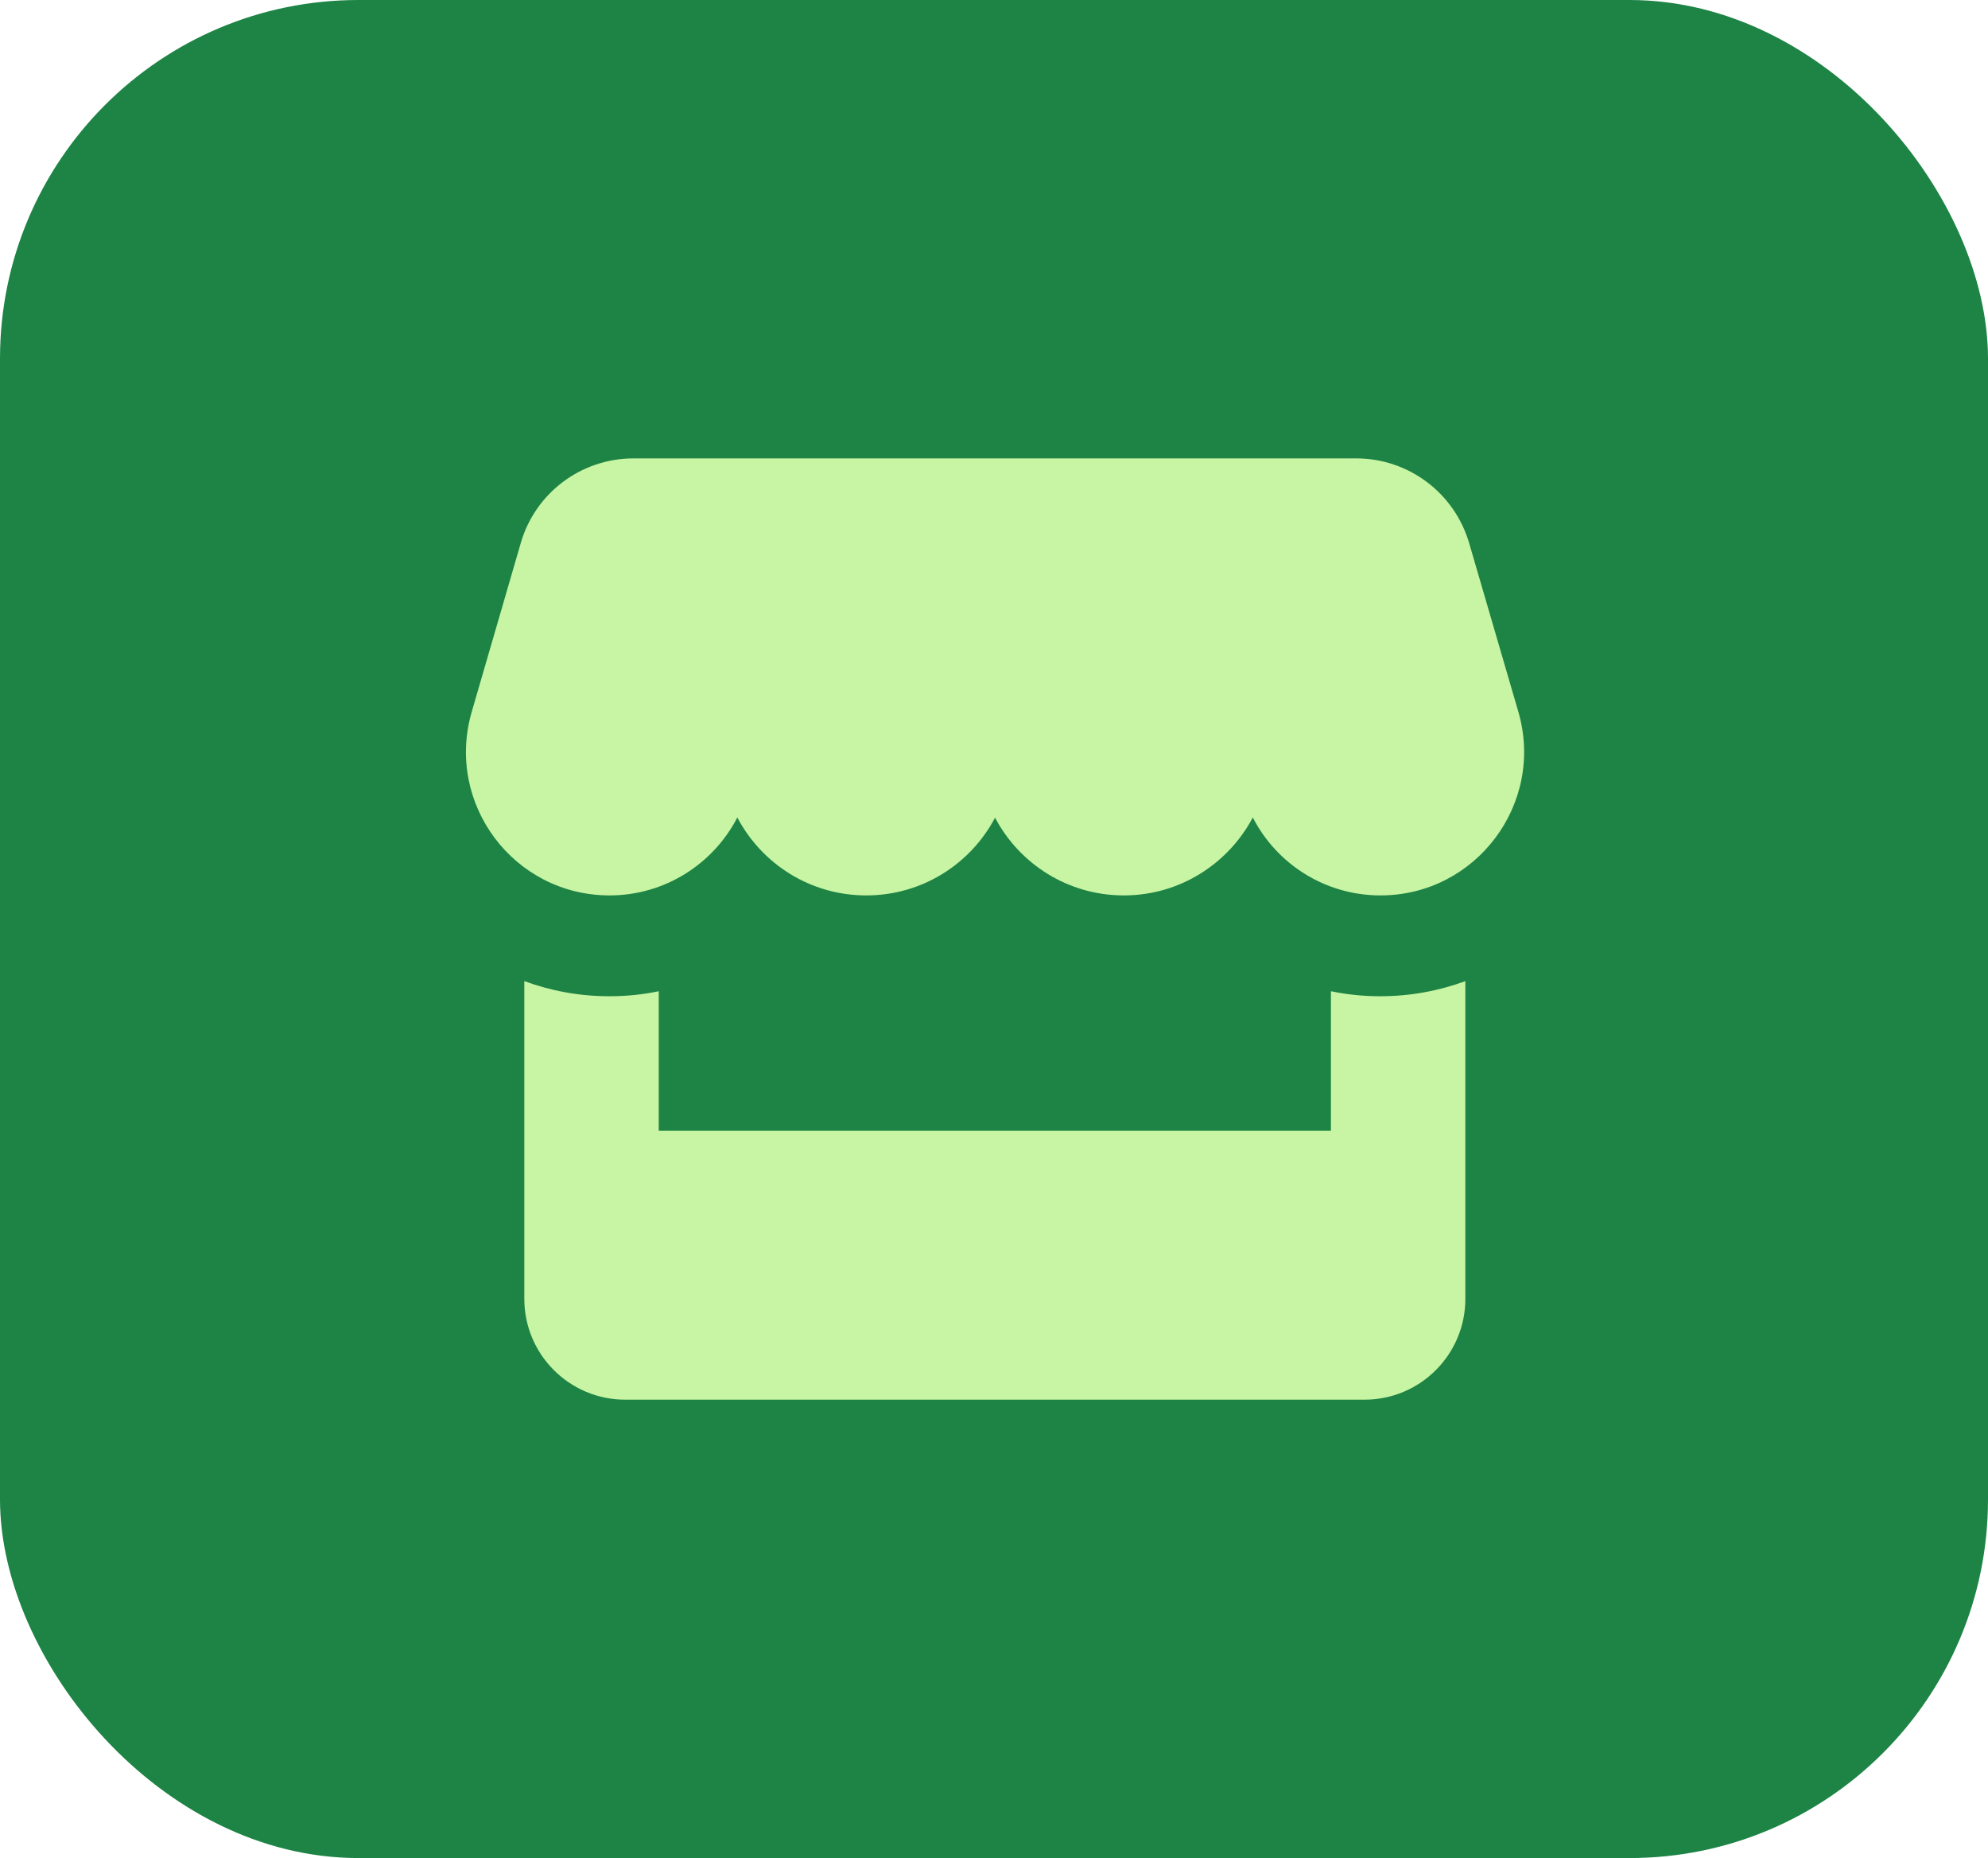
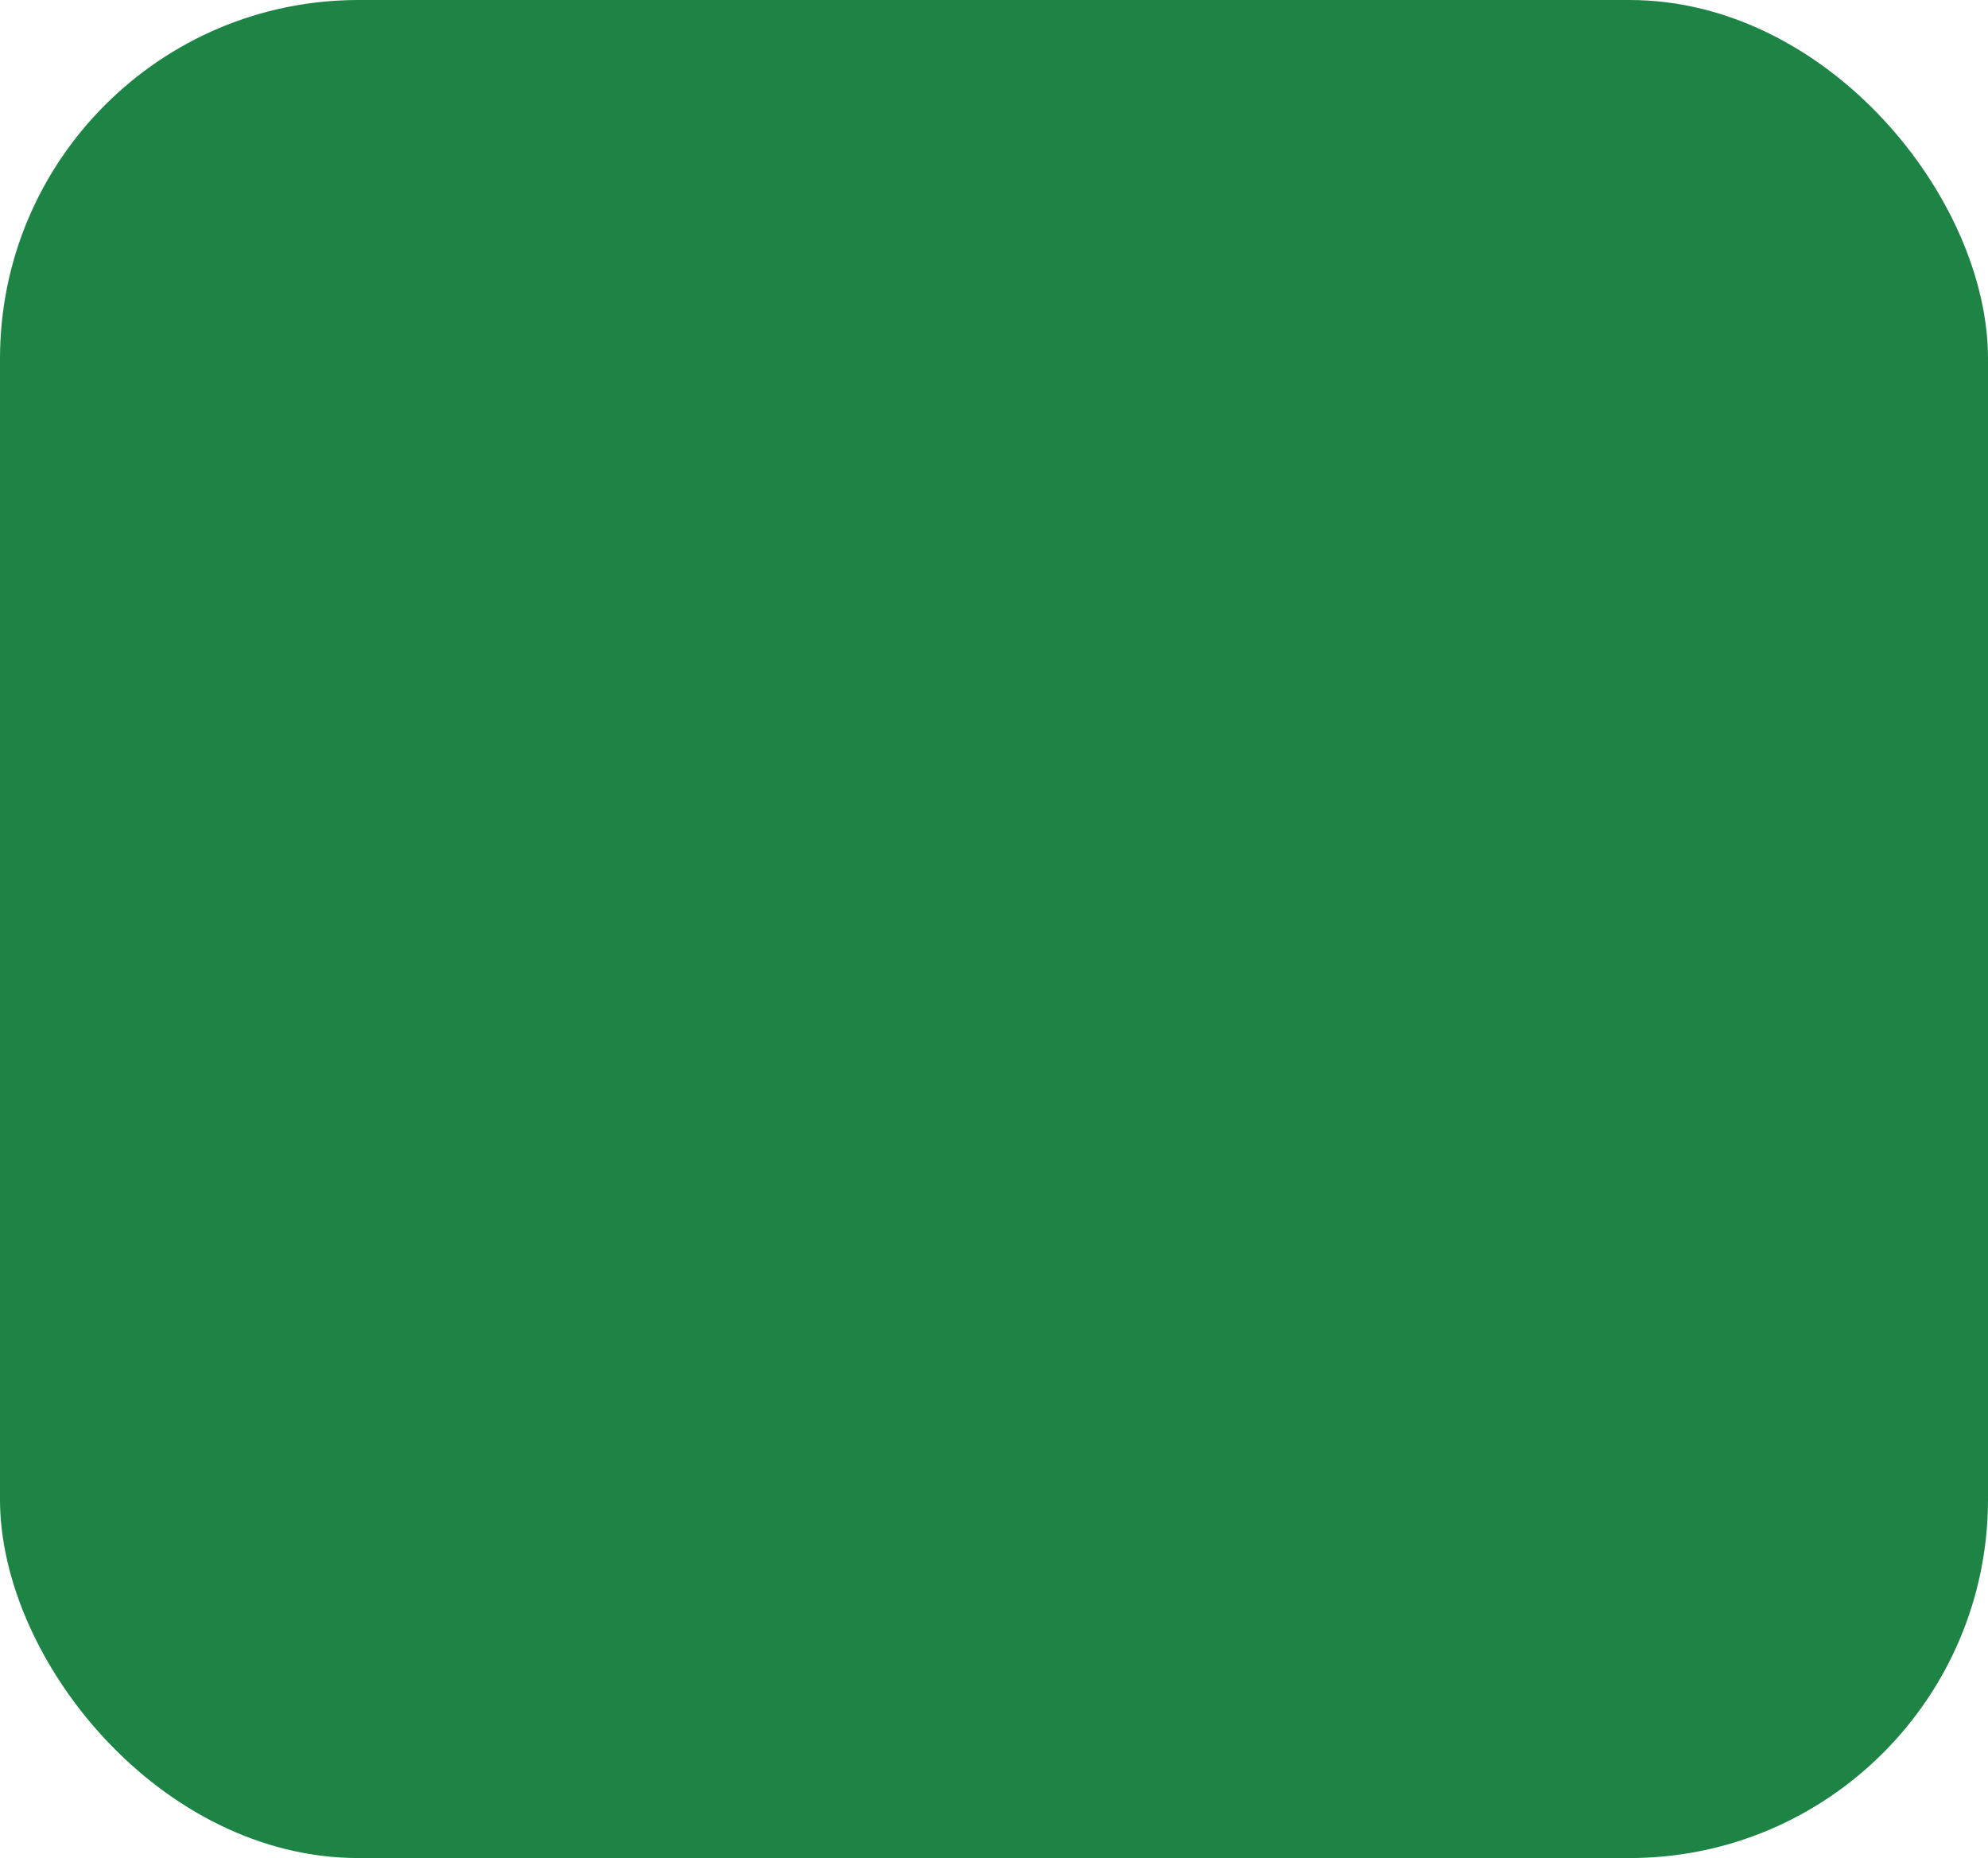
<svg xmlns="http://www.w3.org/2000/svg" width="61" height="57" viewBox="0 0 61 57" fill="none">
  <rect width="61" height="57" rx="11" fill="#1D8445" />
-   <path d="M15.979 16.66C16.423 15.12 17.835 14.062 19.44 14.062H41.612C43.217 14.062 44.628 15.12 45.079 16.66L46.587 21.829C47.412 24.646 45.292 27.469 42.359 27.469C40.664 27.469 39.175 26.508 38.441 25.078C37.693 26.489 36.211 27.469 34.483 27.469C32.769 27.469 31.28 26.502 30.532 25.084C29.785 26.502 28.296 27.469 26.581 27.469C24.854 27.469 23.371 26.495 22.624 25.078C21.889 26.502 20.4 27.469 18.705 27.469C15.766 27.469 13.652 24.652 14.477 21.829L15.979 16.66ZM20.213 34.688H40.838V30.408C41.328 30.511 41.837 30.562 42.353 30.562C43.275 30.562 44.158 30.395 44.963 30.098V39.844C44.963 41.552 43.578 42.938 41.87 42.938H19.182C17.474 42.938 16.088 41.552 16.088 39.844V30.098C16.894 30.395 17.77 30.562 18.699 30.562C19.221 30.562 19.723 30.511 20.213 30.408V34.688Z" fill="#C8F5A3" />
</svg>